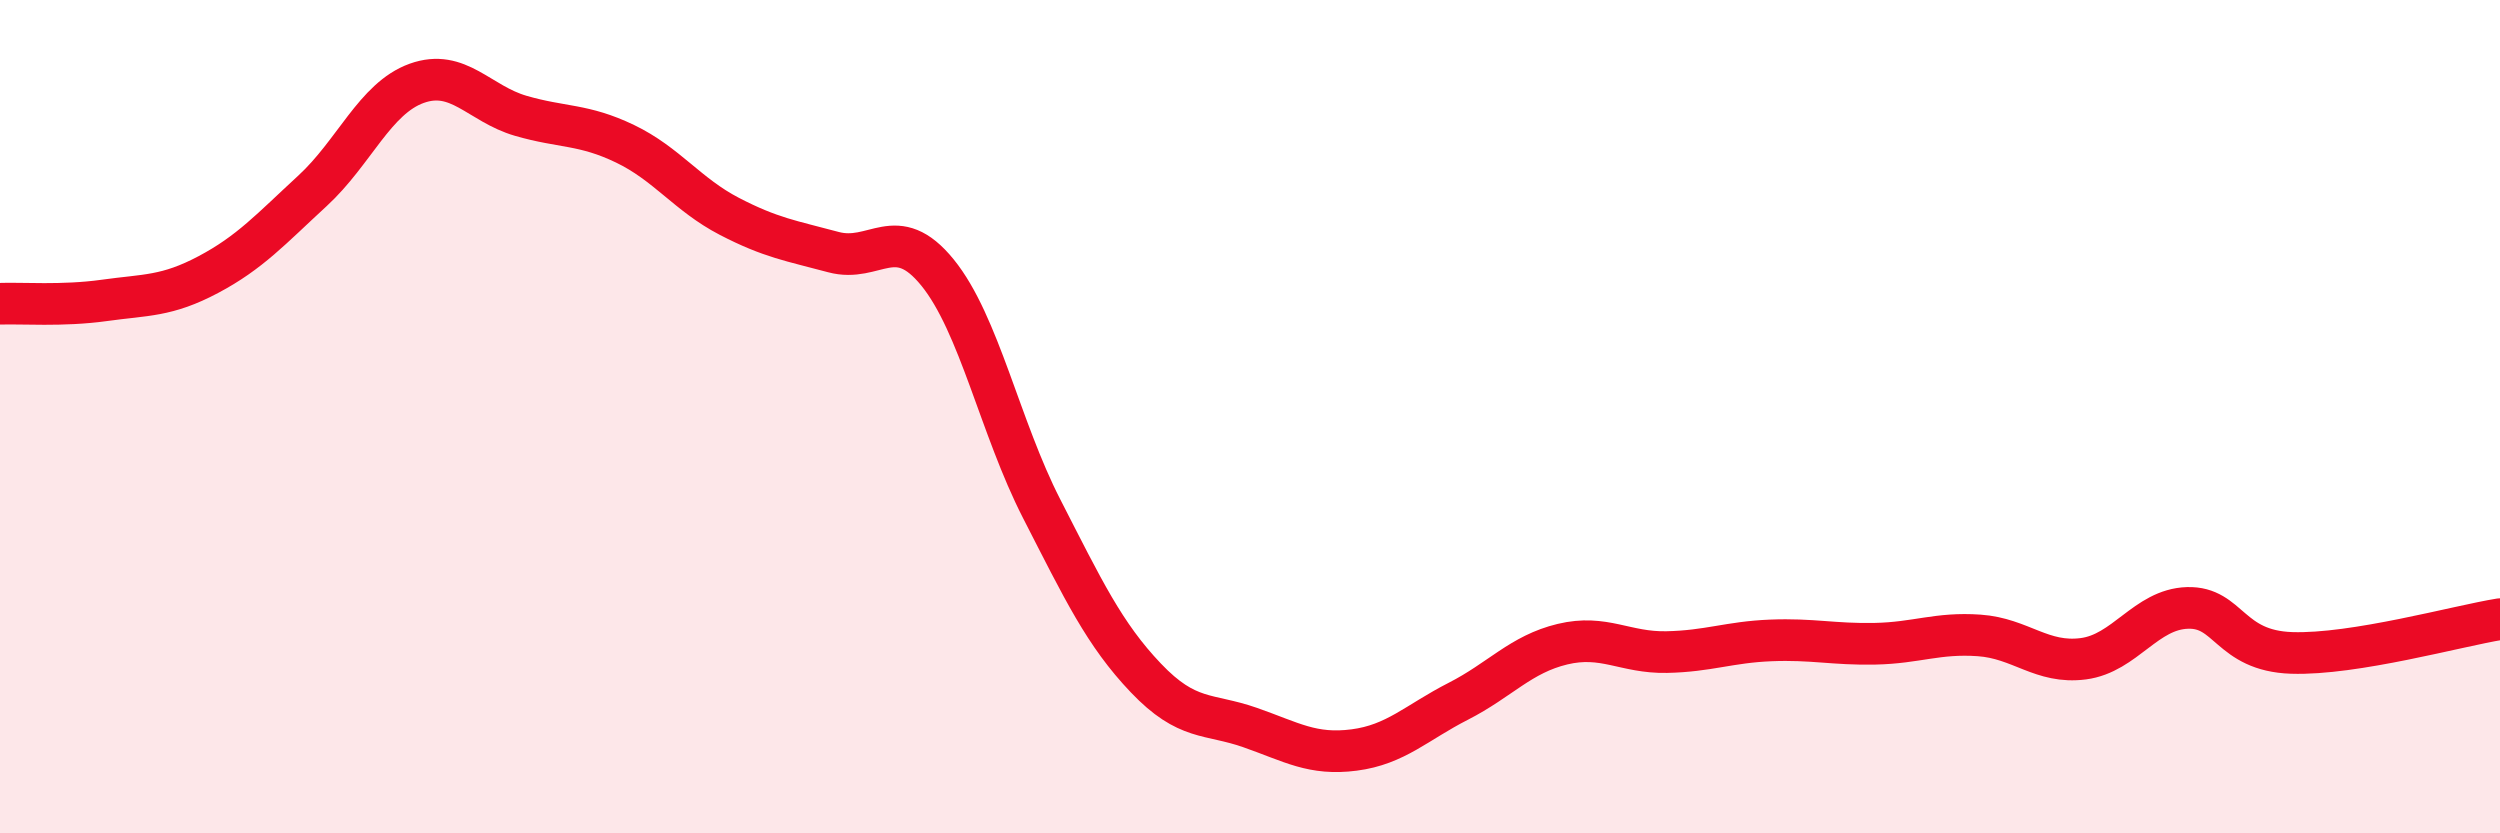
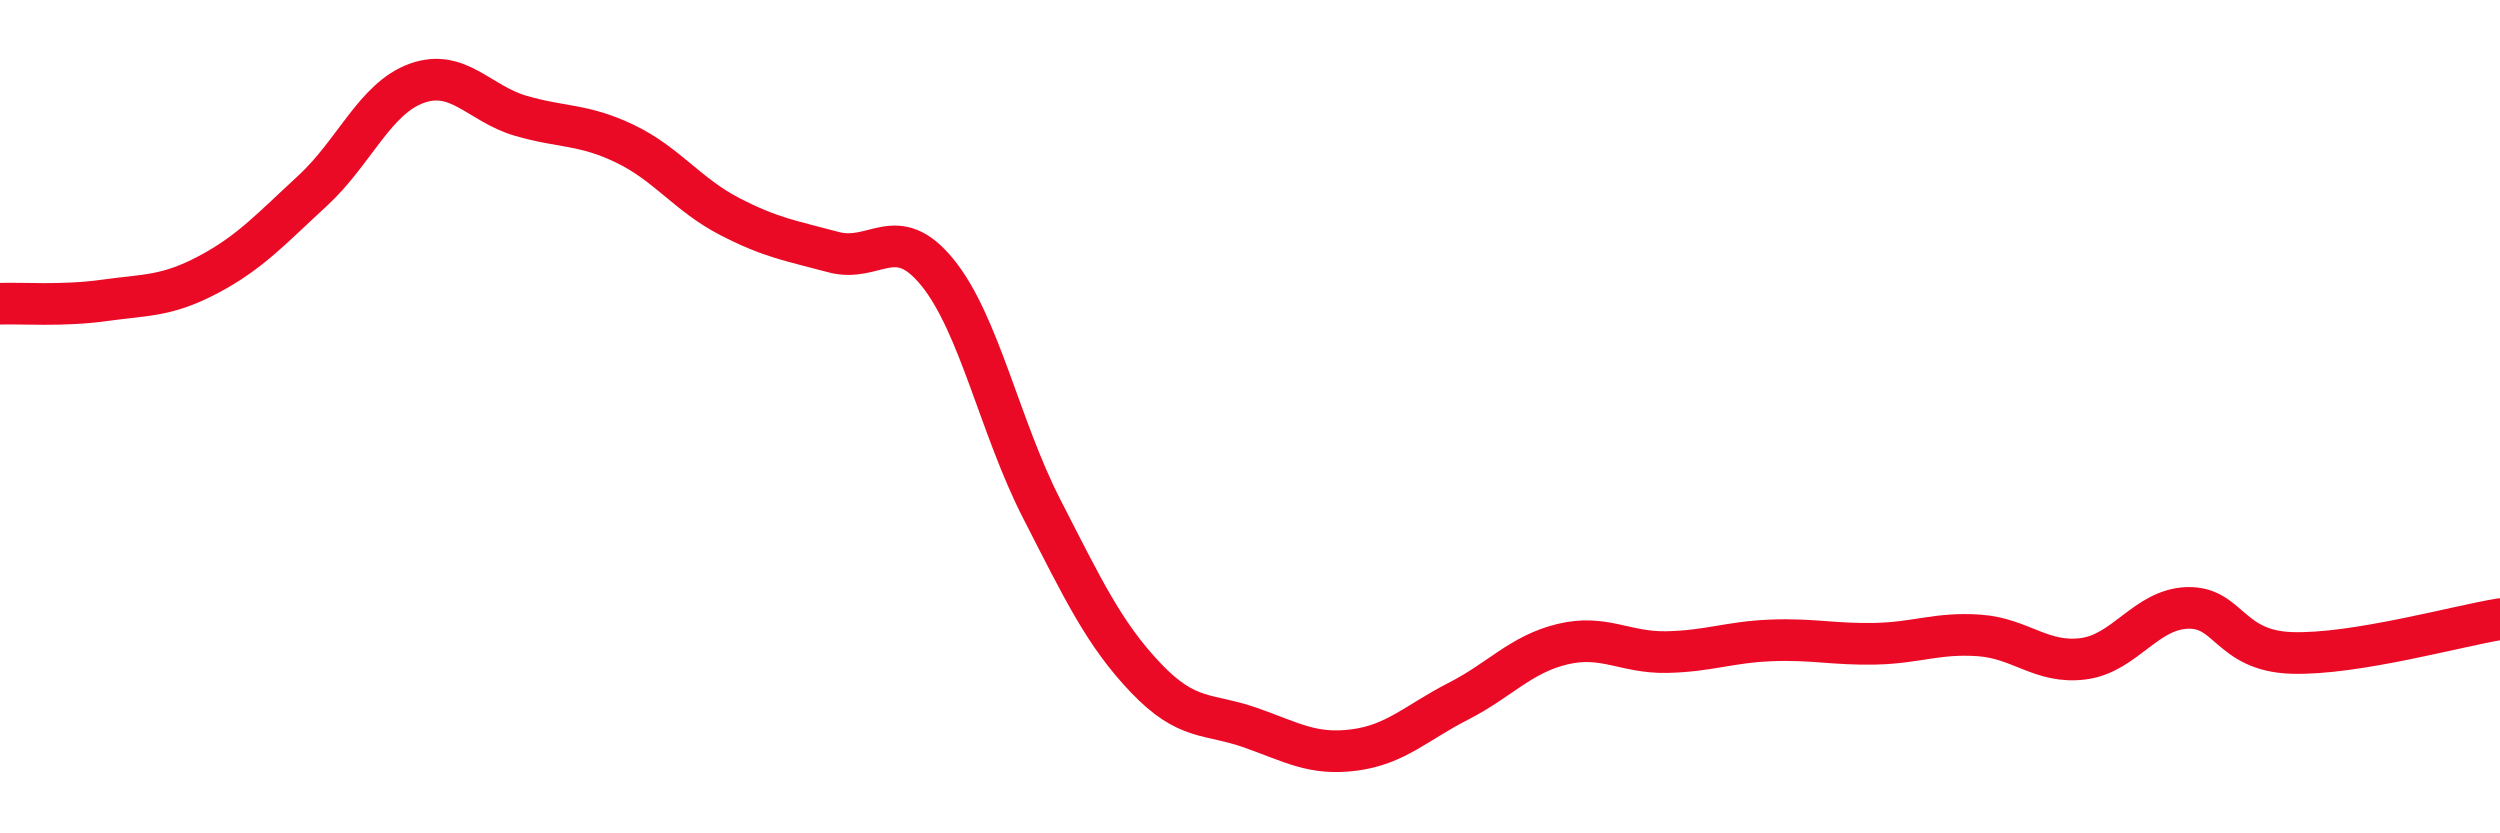
<svg xmlns="http://www.w3.org/2000/svg" width="60" height="20" viewBox="0 0 60 20">
-   <path d="M 0,7.29 C 0.5,7.27 1.5,7.35 2.5,7.21 C 3.5,7.07 4,7.12 5,6.59 C 6,6.06 6.5,5.5 7.5,4.58 C 8.5,3.66 9,2.36 10,2 C 11,1.64 11.5,2.49 12.5,2.78 C 13.5,3.07 14,2.97 15,3.45 C 16,3.93 16.5,4.67 17.5,5.19 C 18.5,5.71 19,5.78 20,6.05 C 21,6.32 21.5,5.31 22.5,6.54 C 23.5,7.77 24,10.26 25,12.21 C 26,14.16 26.5,15.22 27.5,16.27 C 28.5,17.32 29,17.11 30,17.46 C 31,17.81 31.5,18.13 32.5,18 C 33.5,17.87 34,17.34 35,16.83 C 36,16.32 36.5,15.7 37.5,15.46 C 38.5,15.22 39,15.67 40,15.65 C 41,15.63 41.5,15.41 42.5,15.37 C 43.5,15.33 44,15.47 45,15.45 C 46,15.43 46.5,15.18 47.5,15.25 C 48.5,15.32 49,15.94 50,15.81 C 51,15.68 51.5,14.62 52.5,14.59 C 53.5,14.56 53.5,15.62 55,15.67 C 56.5,15.72 59,15.02 60,14.86L60 20L0 20Z" fill="#EB0A25" opacity="0.1" stroke-linecap="round" stroke-linejoin="round" />
  <path d="M 0,7.29 C 0.5,7.27 1.5,7.35 2.5,7.21 C 3.5,7.07 4,7.12 5,6.59 C 6,6.06 6.5,5.5 7.5,4.58 C 8.5,3.66 9,2.36 10,2 C 11,1.64 11.5,2.49 12.5,2.78 C 13.5,3.07 14,2.97 15,3.45 C 16,3.93 16.5,4.67 17.5,5.19 C 18.5,5.71 19,5.78 20,6.05 C 21,6.32 21.5,5.31 22.5,6.54 C 23.5,7.77 24,10.26 25,12.21 C 26,14.16 26.5,15.22 27.5,16.27 C 28.5,17.32 29,17.11 30,17.46 C 31,17.81 31.5,18.13 32.5,18 C 33.5,17.87 34,17.34 35,16.83 C 36,16.32 36.5,15.7 37.5,15.46 C 38.5,15.22 39,15.67 40,15.65 C 41,15.63 41.5,15.41 42.5,15.37 C 43.5,15.33 44,15.47 45,15.45 C 46,15.43 46.5,15.18 47.5,15.25 C 48.5,15.32 49,15.94 50,15.81 C 51,15.68 51.5,14.62 52.5,14.59 C 53.5,14.56 53.5,15.62 55,15.67 C 56.5,15.72 59,15.02 60,14.86" stroke="#EB0A25" stroke-width="1" fill="none" stroke-linecap="round" stroke-linejoin="round" />
</svg>